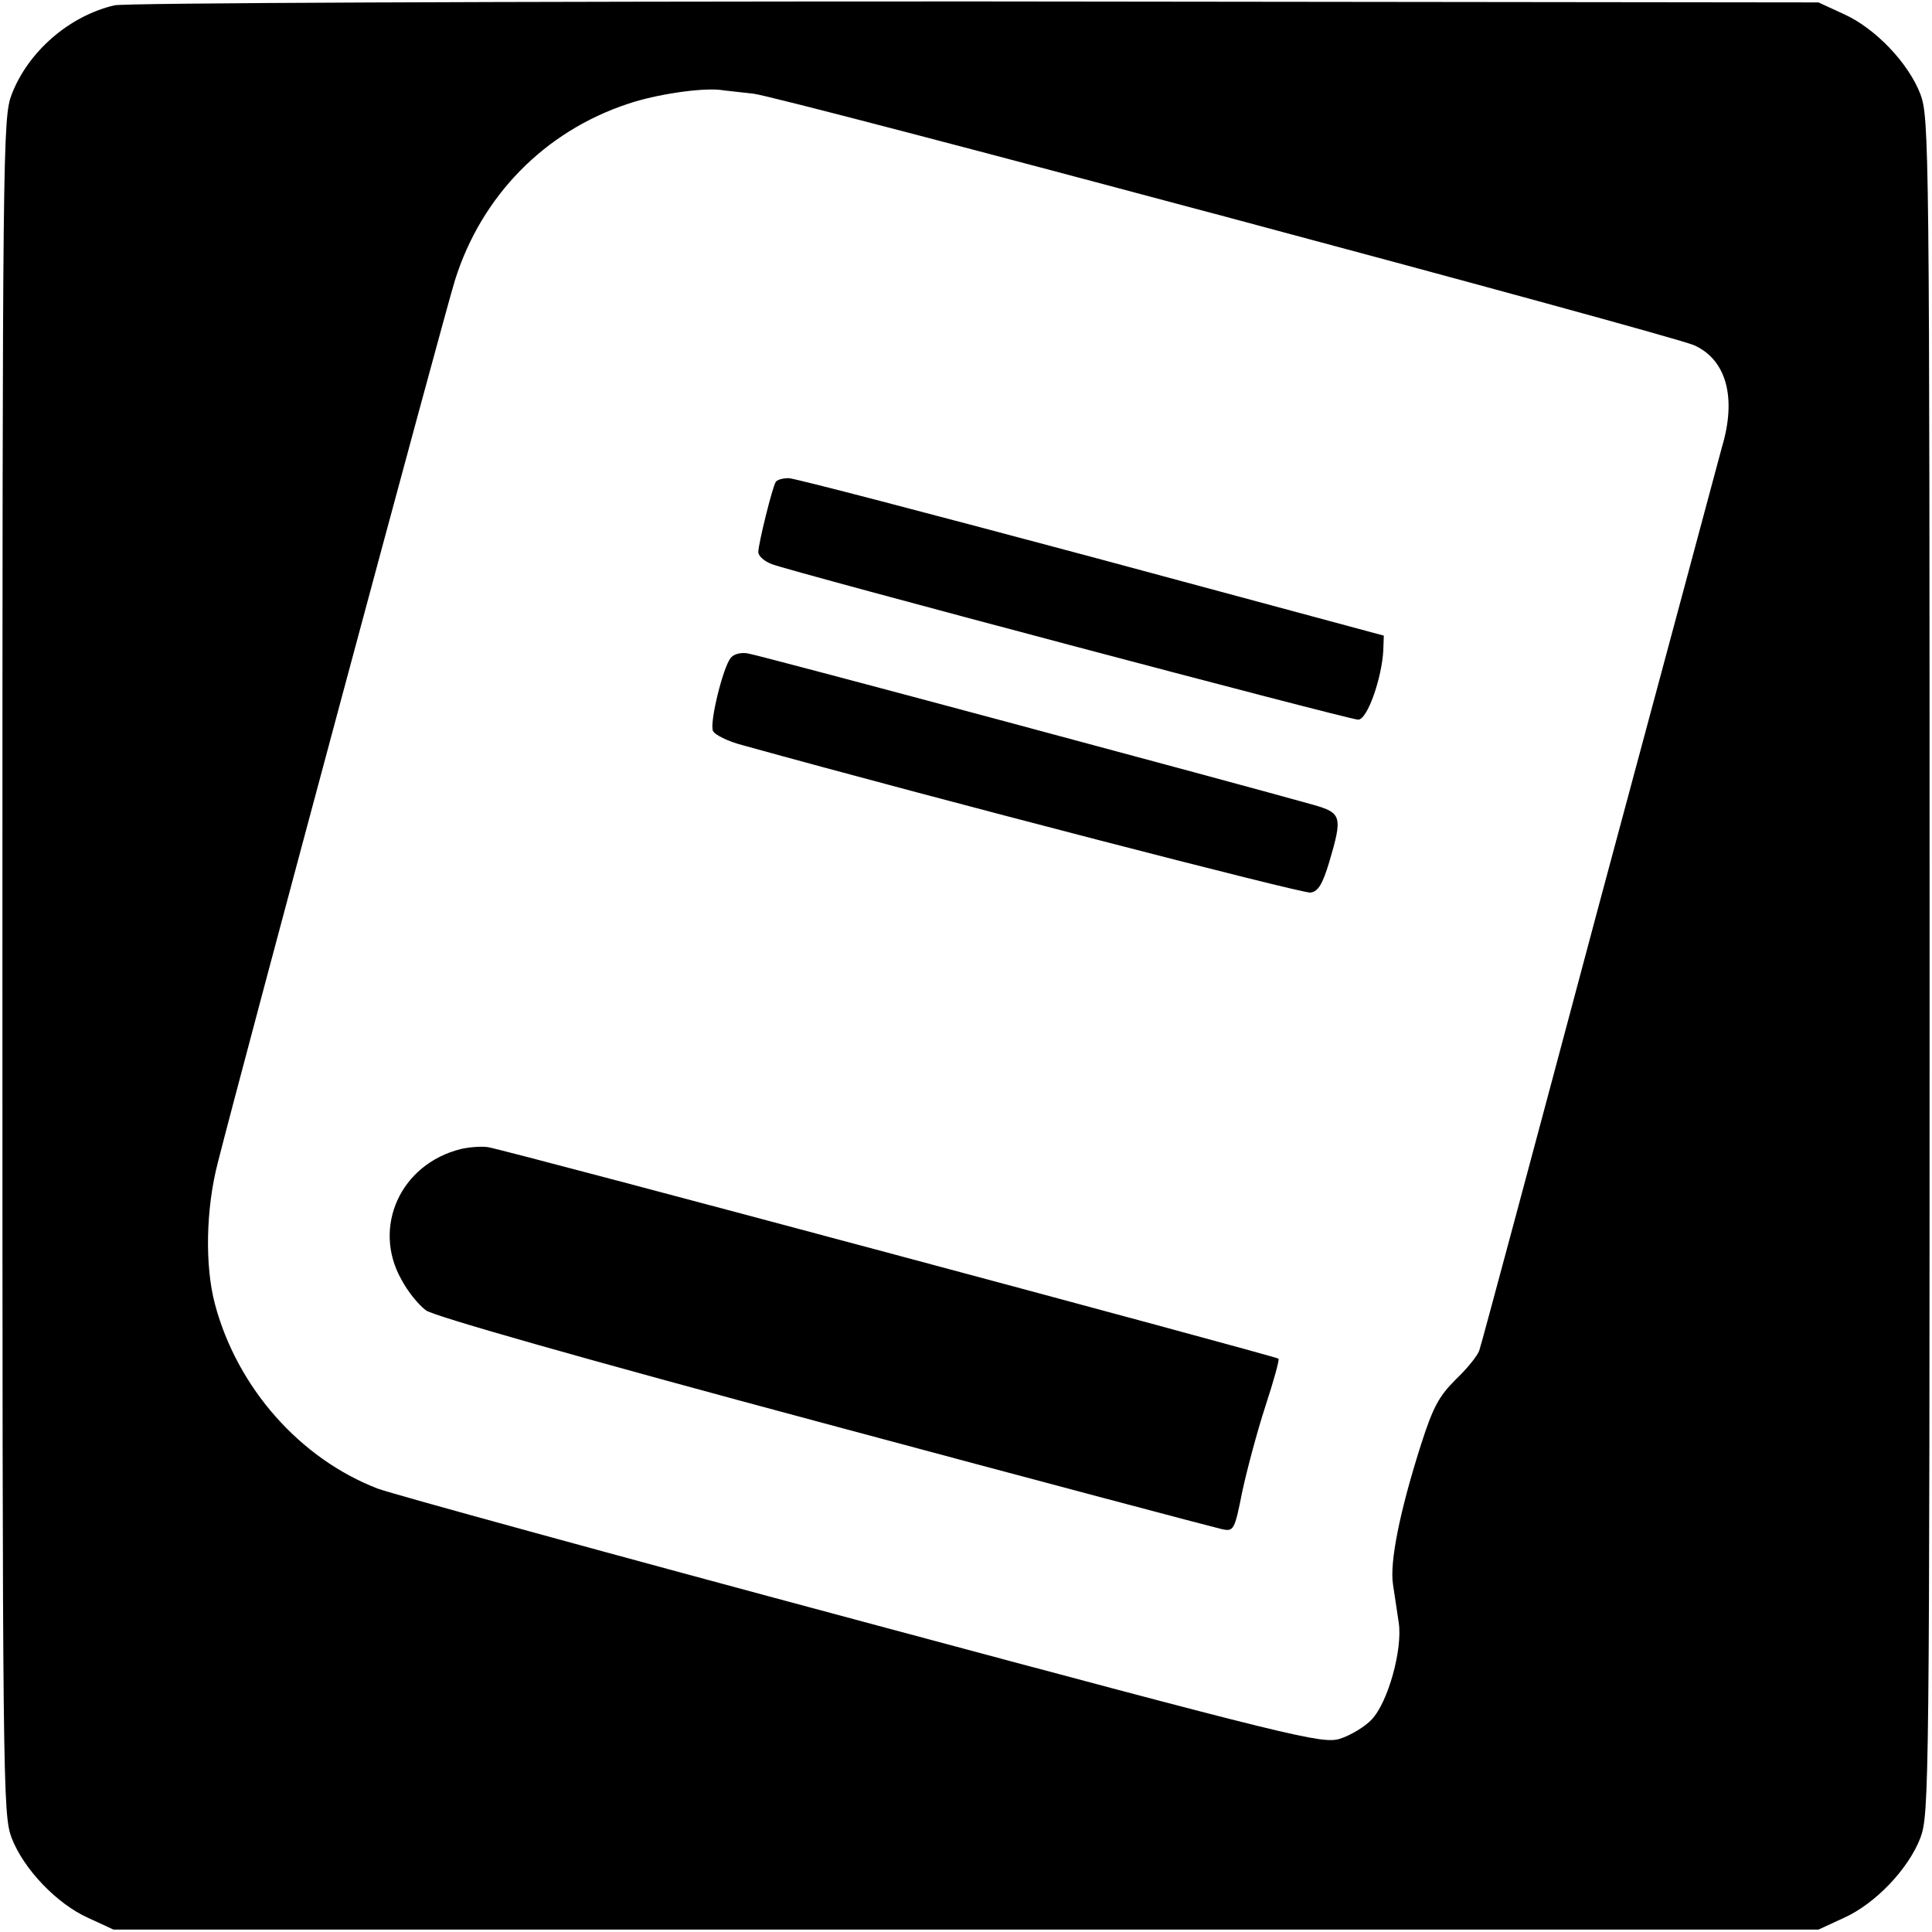
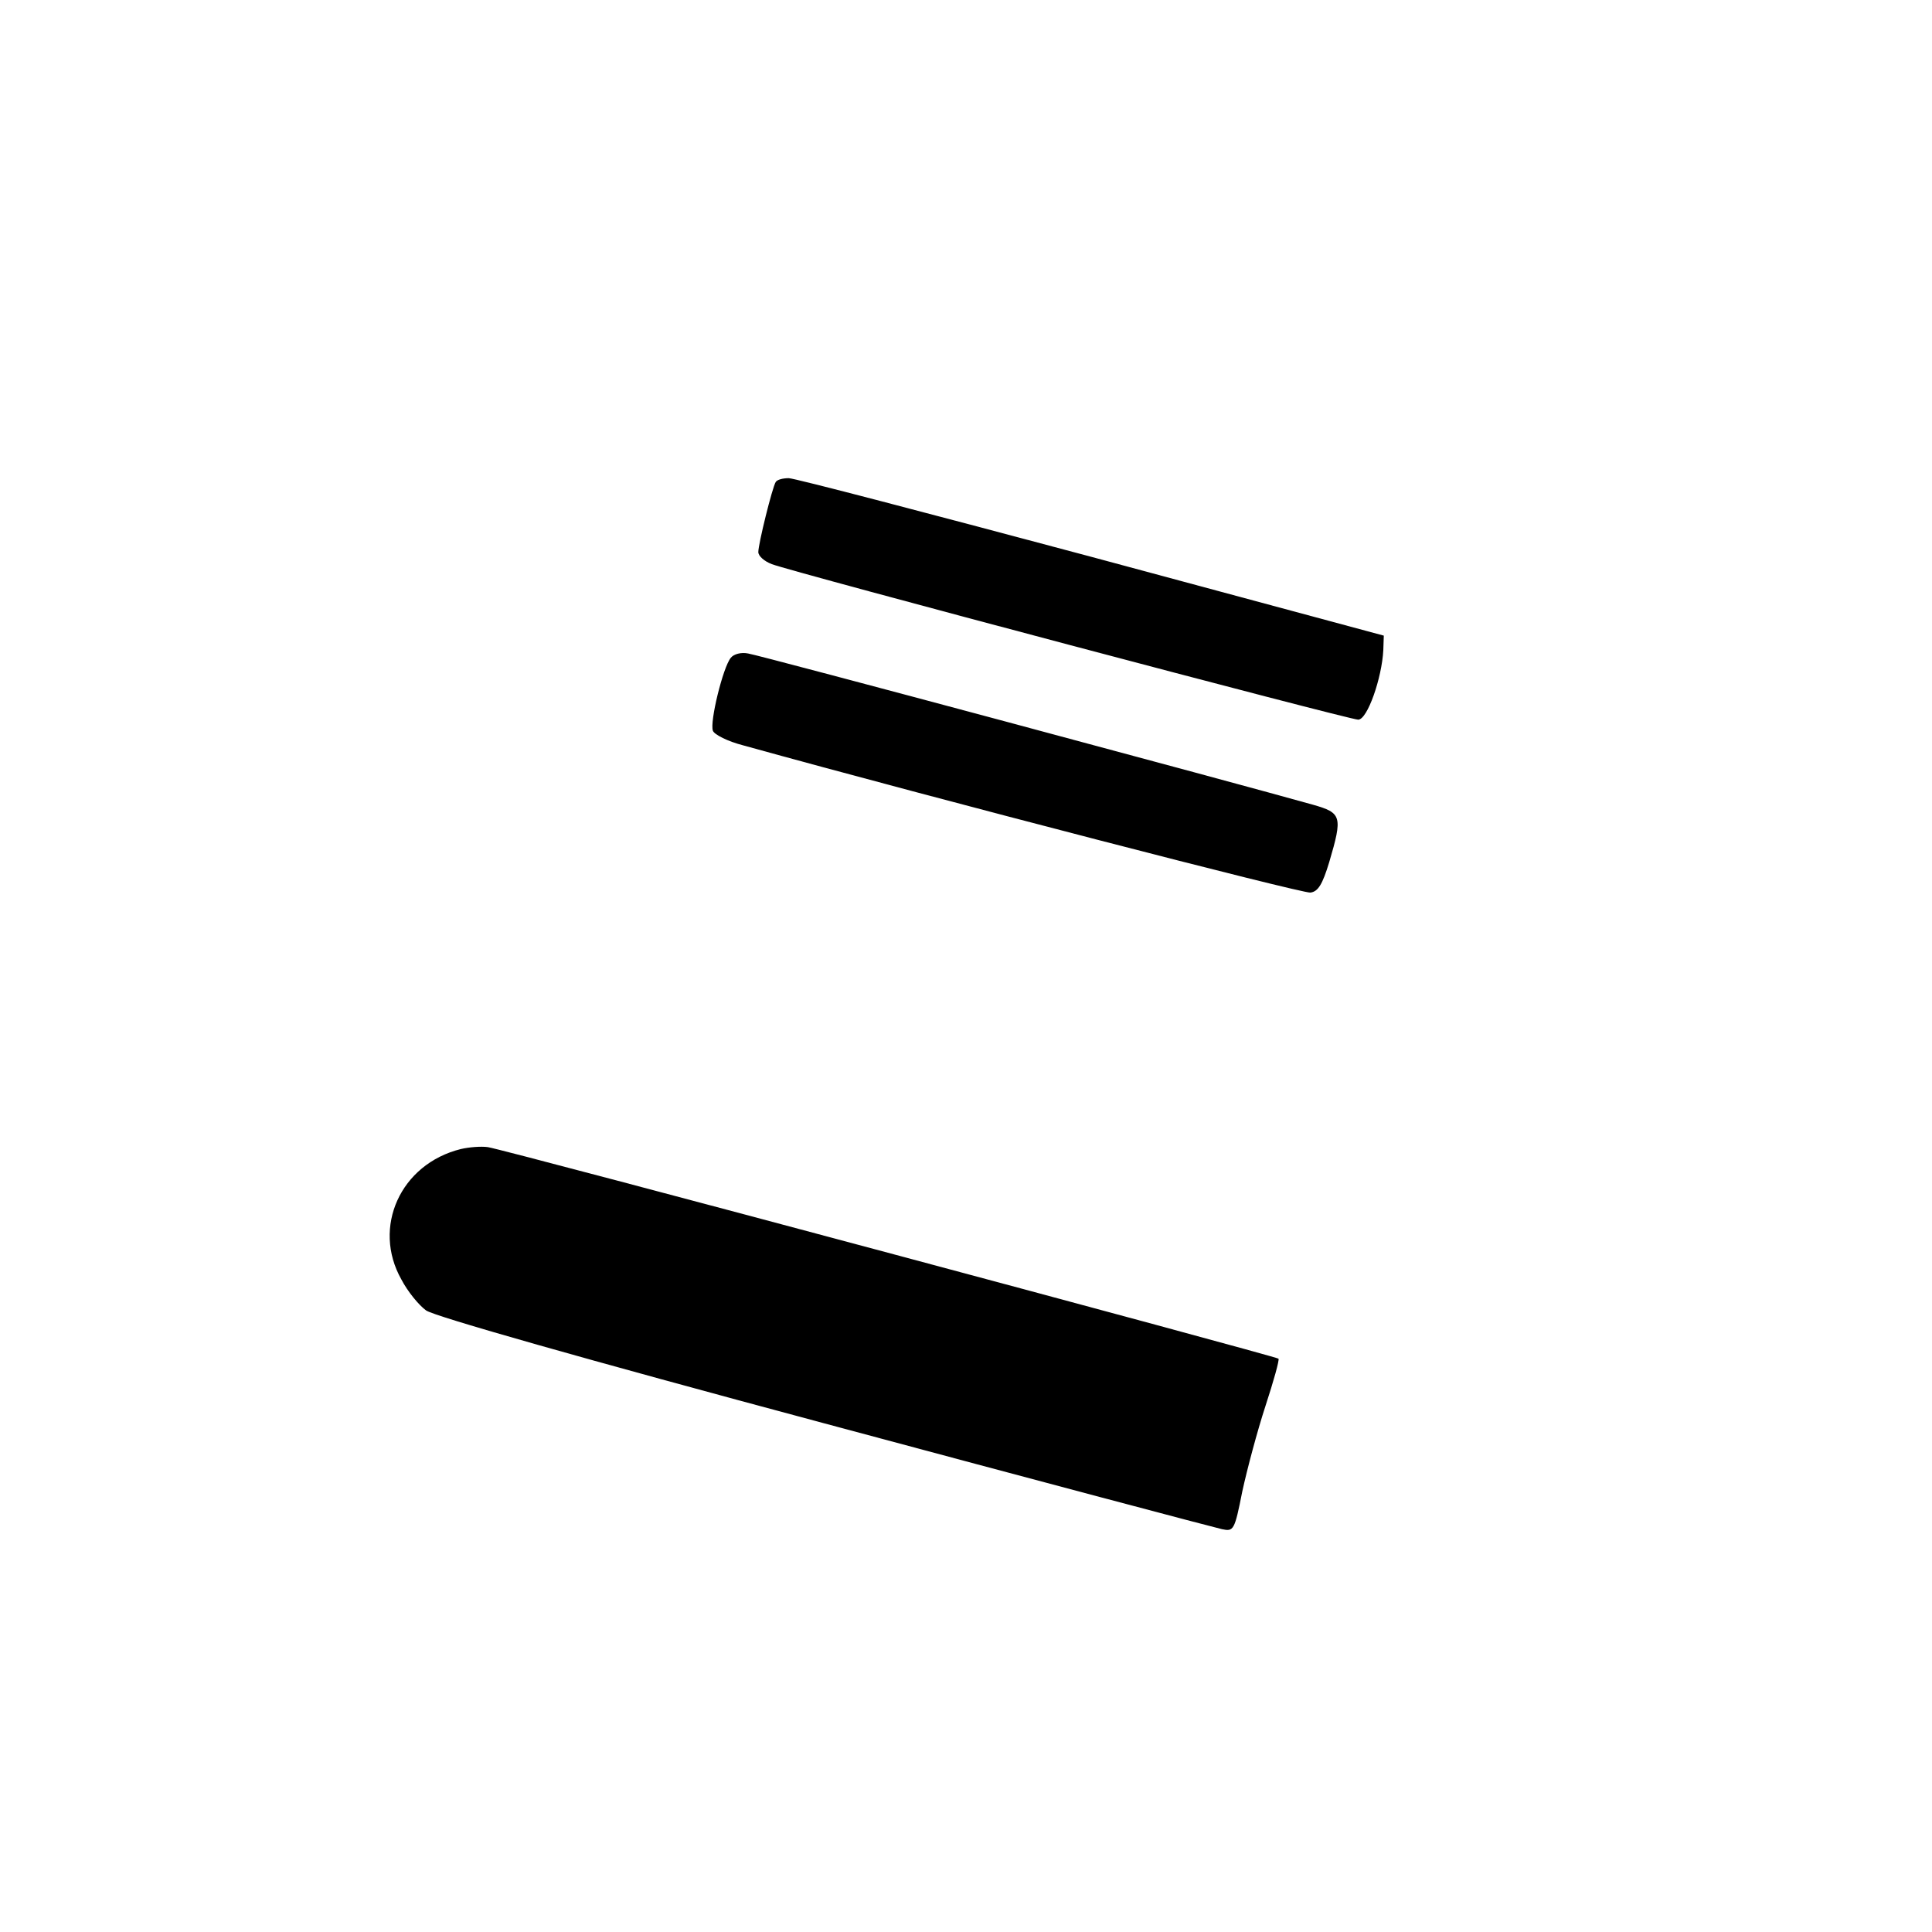
<svg xmlns="http://www.w3.org/2000/svg" version="1" width="533.333" height="533.333" viewBox="0 0 400 400">
-   <path d="M23.7 1.1C14.3 3.3 5.8 10.7 2.4 19.6.6 24.4.5 29.8.5 200c0 170.6.1 175.6 1.9 180.5 2.5 6.5 9.4 13.7 15.9 16.6l5.2 2.4h353l5.2-2.4c6.5-2.9 13.4-10.1 15.9-16.6 1.8-4.9 1.9-9.9 1.9-180.5s-.1-175.6-1.9-180.5c-2.5-6.5-9.4-13.7-15.9-16.6L376.5.5 202 .3c-99.7 0-176.1.3-178.3.8zM156 19.4c5.6.6 190.3 50 194.8 52.1 6.6 3 8.8 10.8 5.7 21.1-.7 2.7-12.2 45.4-25.5 94.9-13.2 49.5-24.3 90.9-24.7 92-.3 1.1-2.5 3.8-4.9 6.1-3.5 3.5-4.7 5.7-7.2 13.5-4.4 13.8-6.5 24.3-5.8 28.9.3 2.2.9 5.8 1.2 8 .8 5.5-2.2 16.4-5.6 20-1.4 1.5-4.4 3.3-6.6 4-3.7 1.1-9.1-.2-98.9-24.3-52.2-14-97.4-26.4-100.3-27.5-16.1-6.2-29.1-20.9-33.7-38.2-2.1-7.9-1.9-19.7.6-29.3 5-19.8 47.2-176.8 49.1-182.7 5.5-17.5 18.6-30.8 35.8-36.5 5.9-2 15-3.3 19-2.9 1.4.2 4.5.5 7 .8z" />
  <path d="M160.6 99.8c-.7 1.1-3.6 12.8-3.6 14.5 0 .8 1.2 1.9 2.8 2.5 4.1 1.6 119.5 32.2 121.4 32.2 1.9 0 4.9-8.6 5.2-14.4l.1-3-60.5-16.3c-33.3-8.9-61.5-16.3-62.7-16.3-1.2 0-2.4.3-2.7.8zM151.3 136.2c-1.6 1.9-4.4 13.3-3.7 15.1.3.8 3.1 2.2 6.2 3 40.4 11.2 115.8 30.7 117.5 30.5 1.6-.2 2.5-1.7 3.9-6.3 2.8-9.5 2.6-10.2-3.4-11.9-14.9-4.2-114.7-31-116.9-31.3-1.4-.3-3 .1-3.6.9zM95.4 237.9c-12.5 3.1-18.4 16.2-12.3 27 1.3 2.5 3.6 5.3 5.1 6.4 1.6 1.2 32.5 10 82.5 23.4 43.9 11.8 80.9 21.6 82.3 21.9 2.4.5 2.6.3 4.2-7.8 1-4.6 3.1-12.5 4.8-17.7 1.7-5.2 2.9-9.5 2.7-9.8-.5-.5-160.6-43.4-163.7-43.8-1.4-.2-3.9 0-5.6.4z" />
</svg>